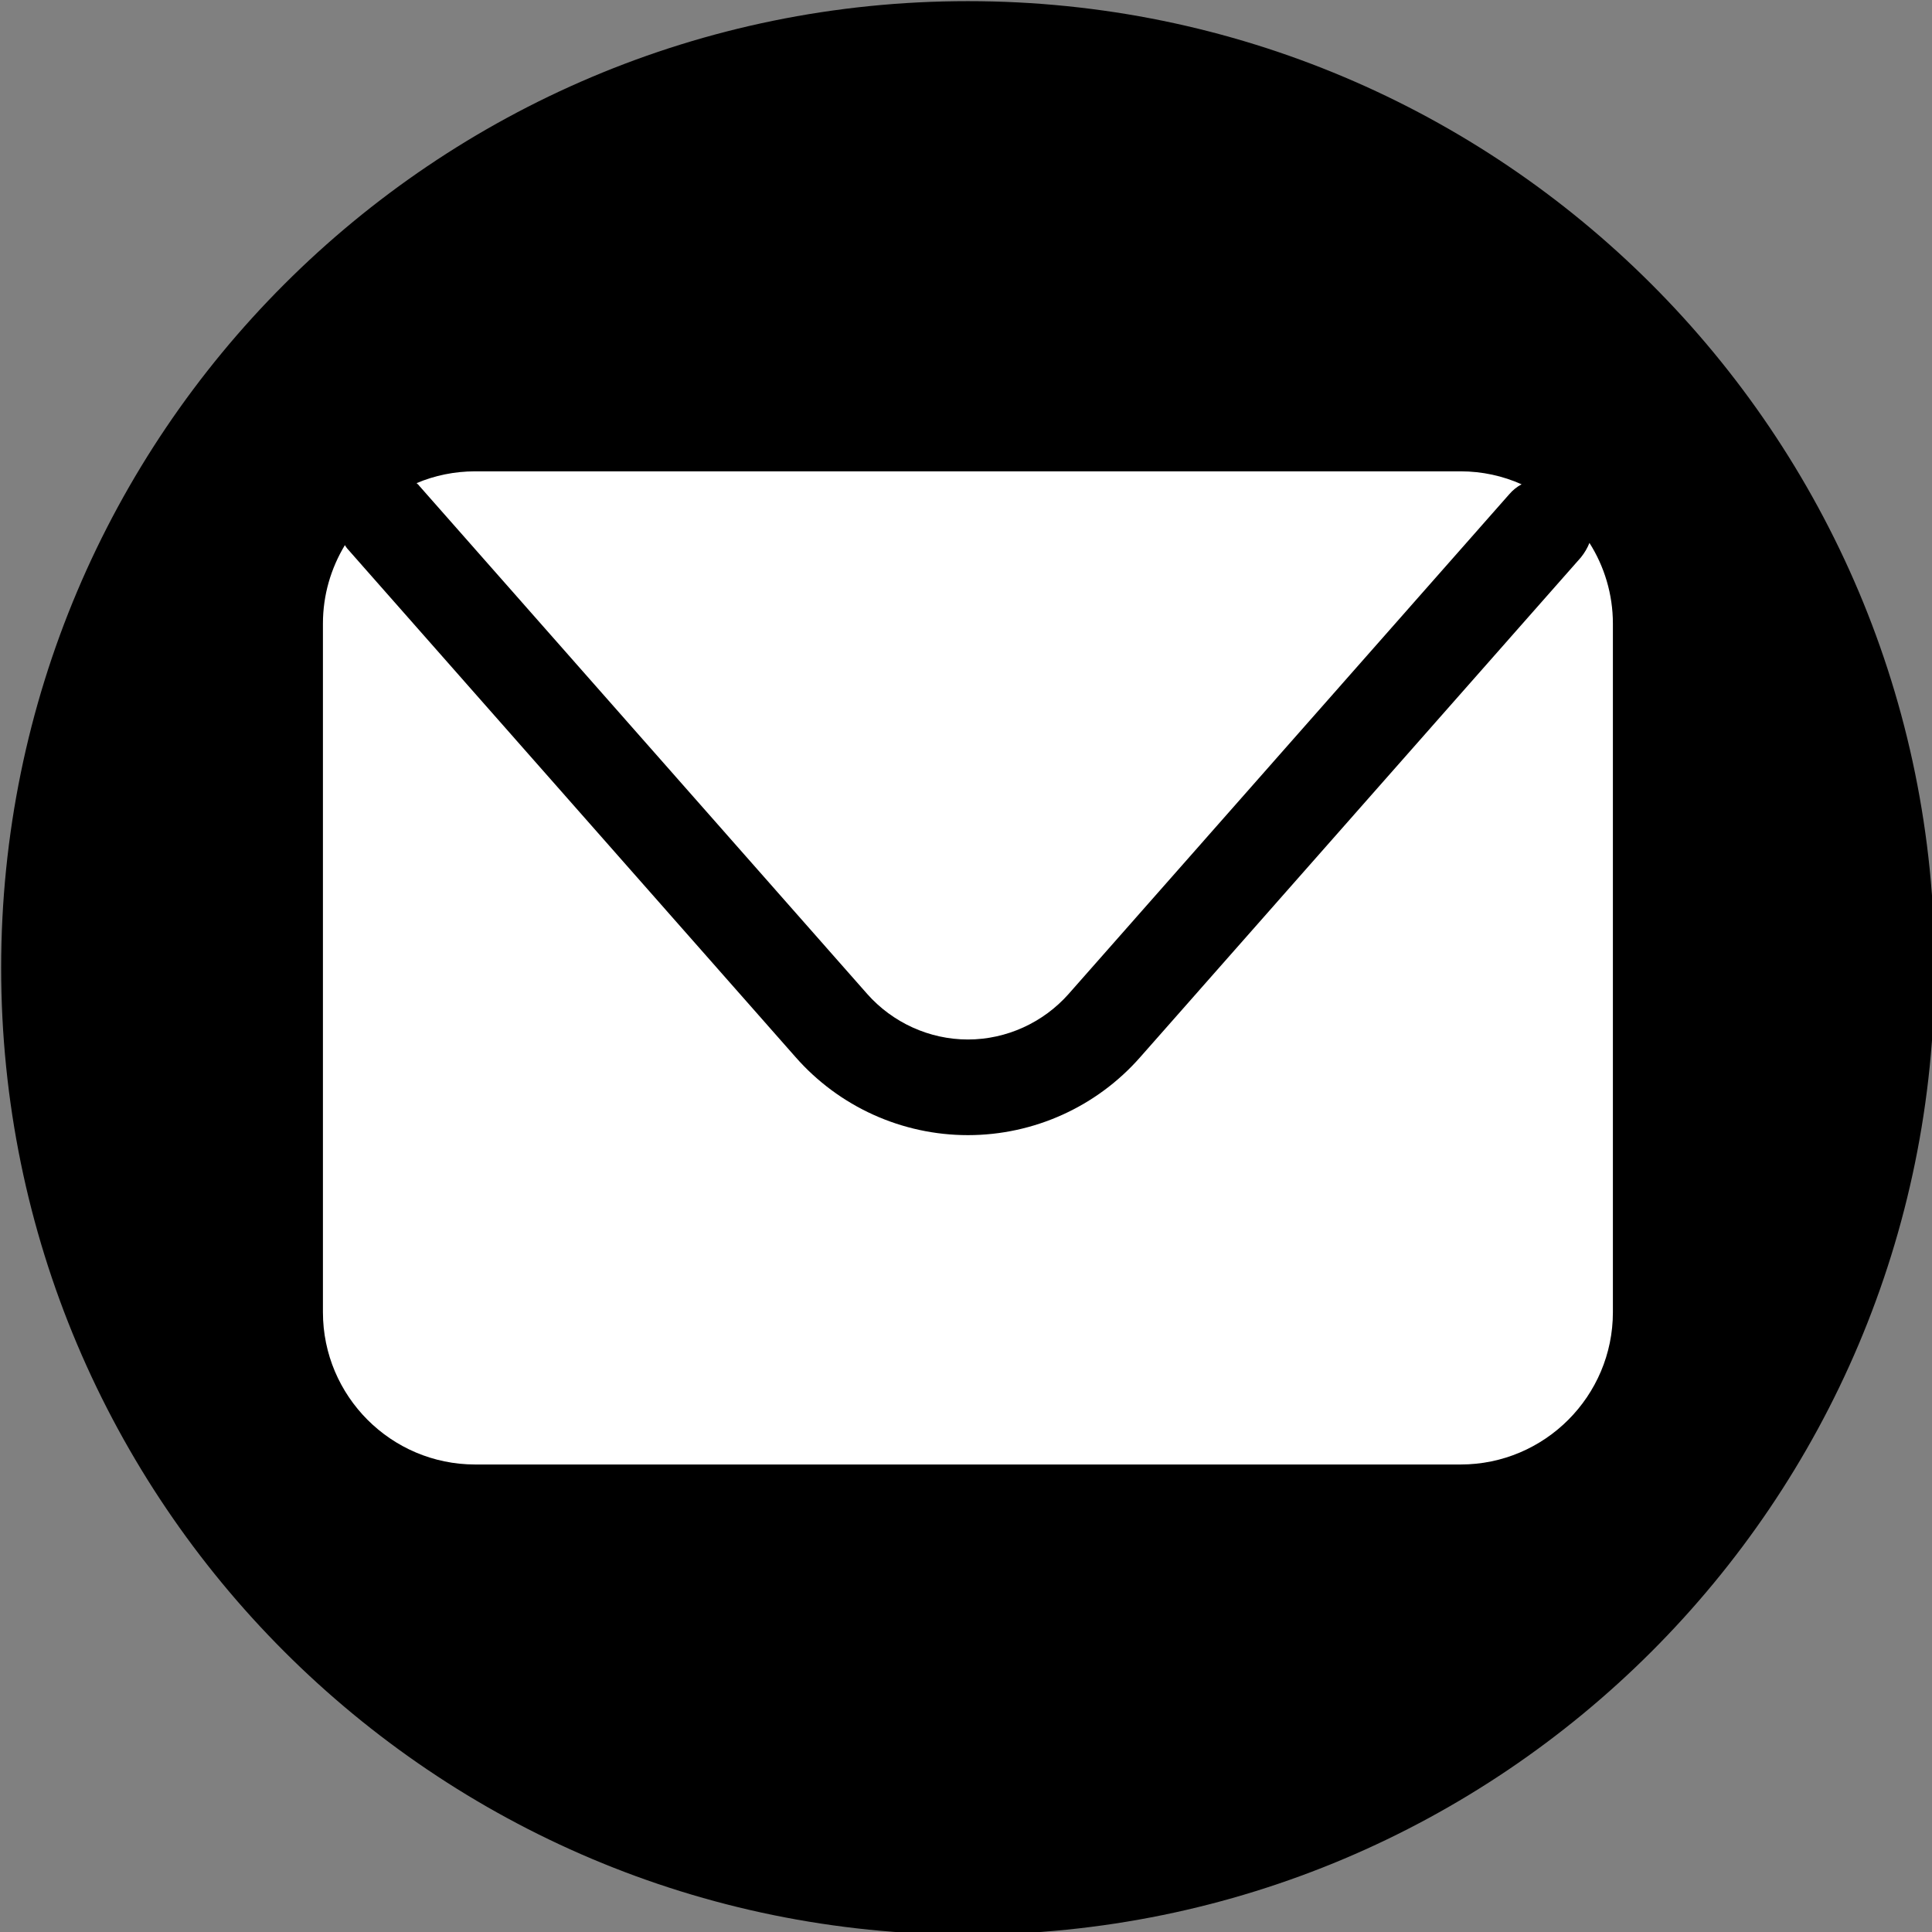
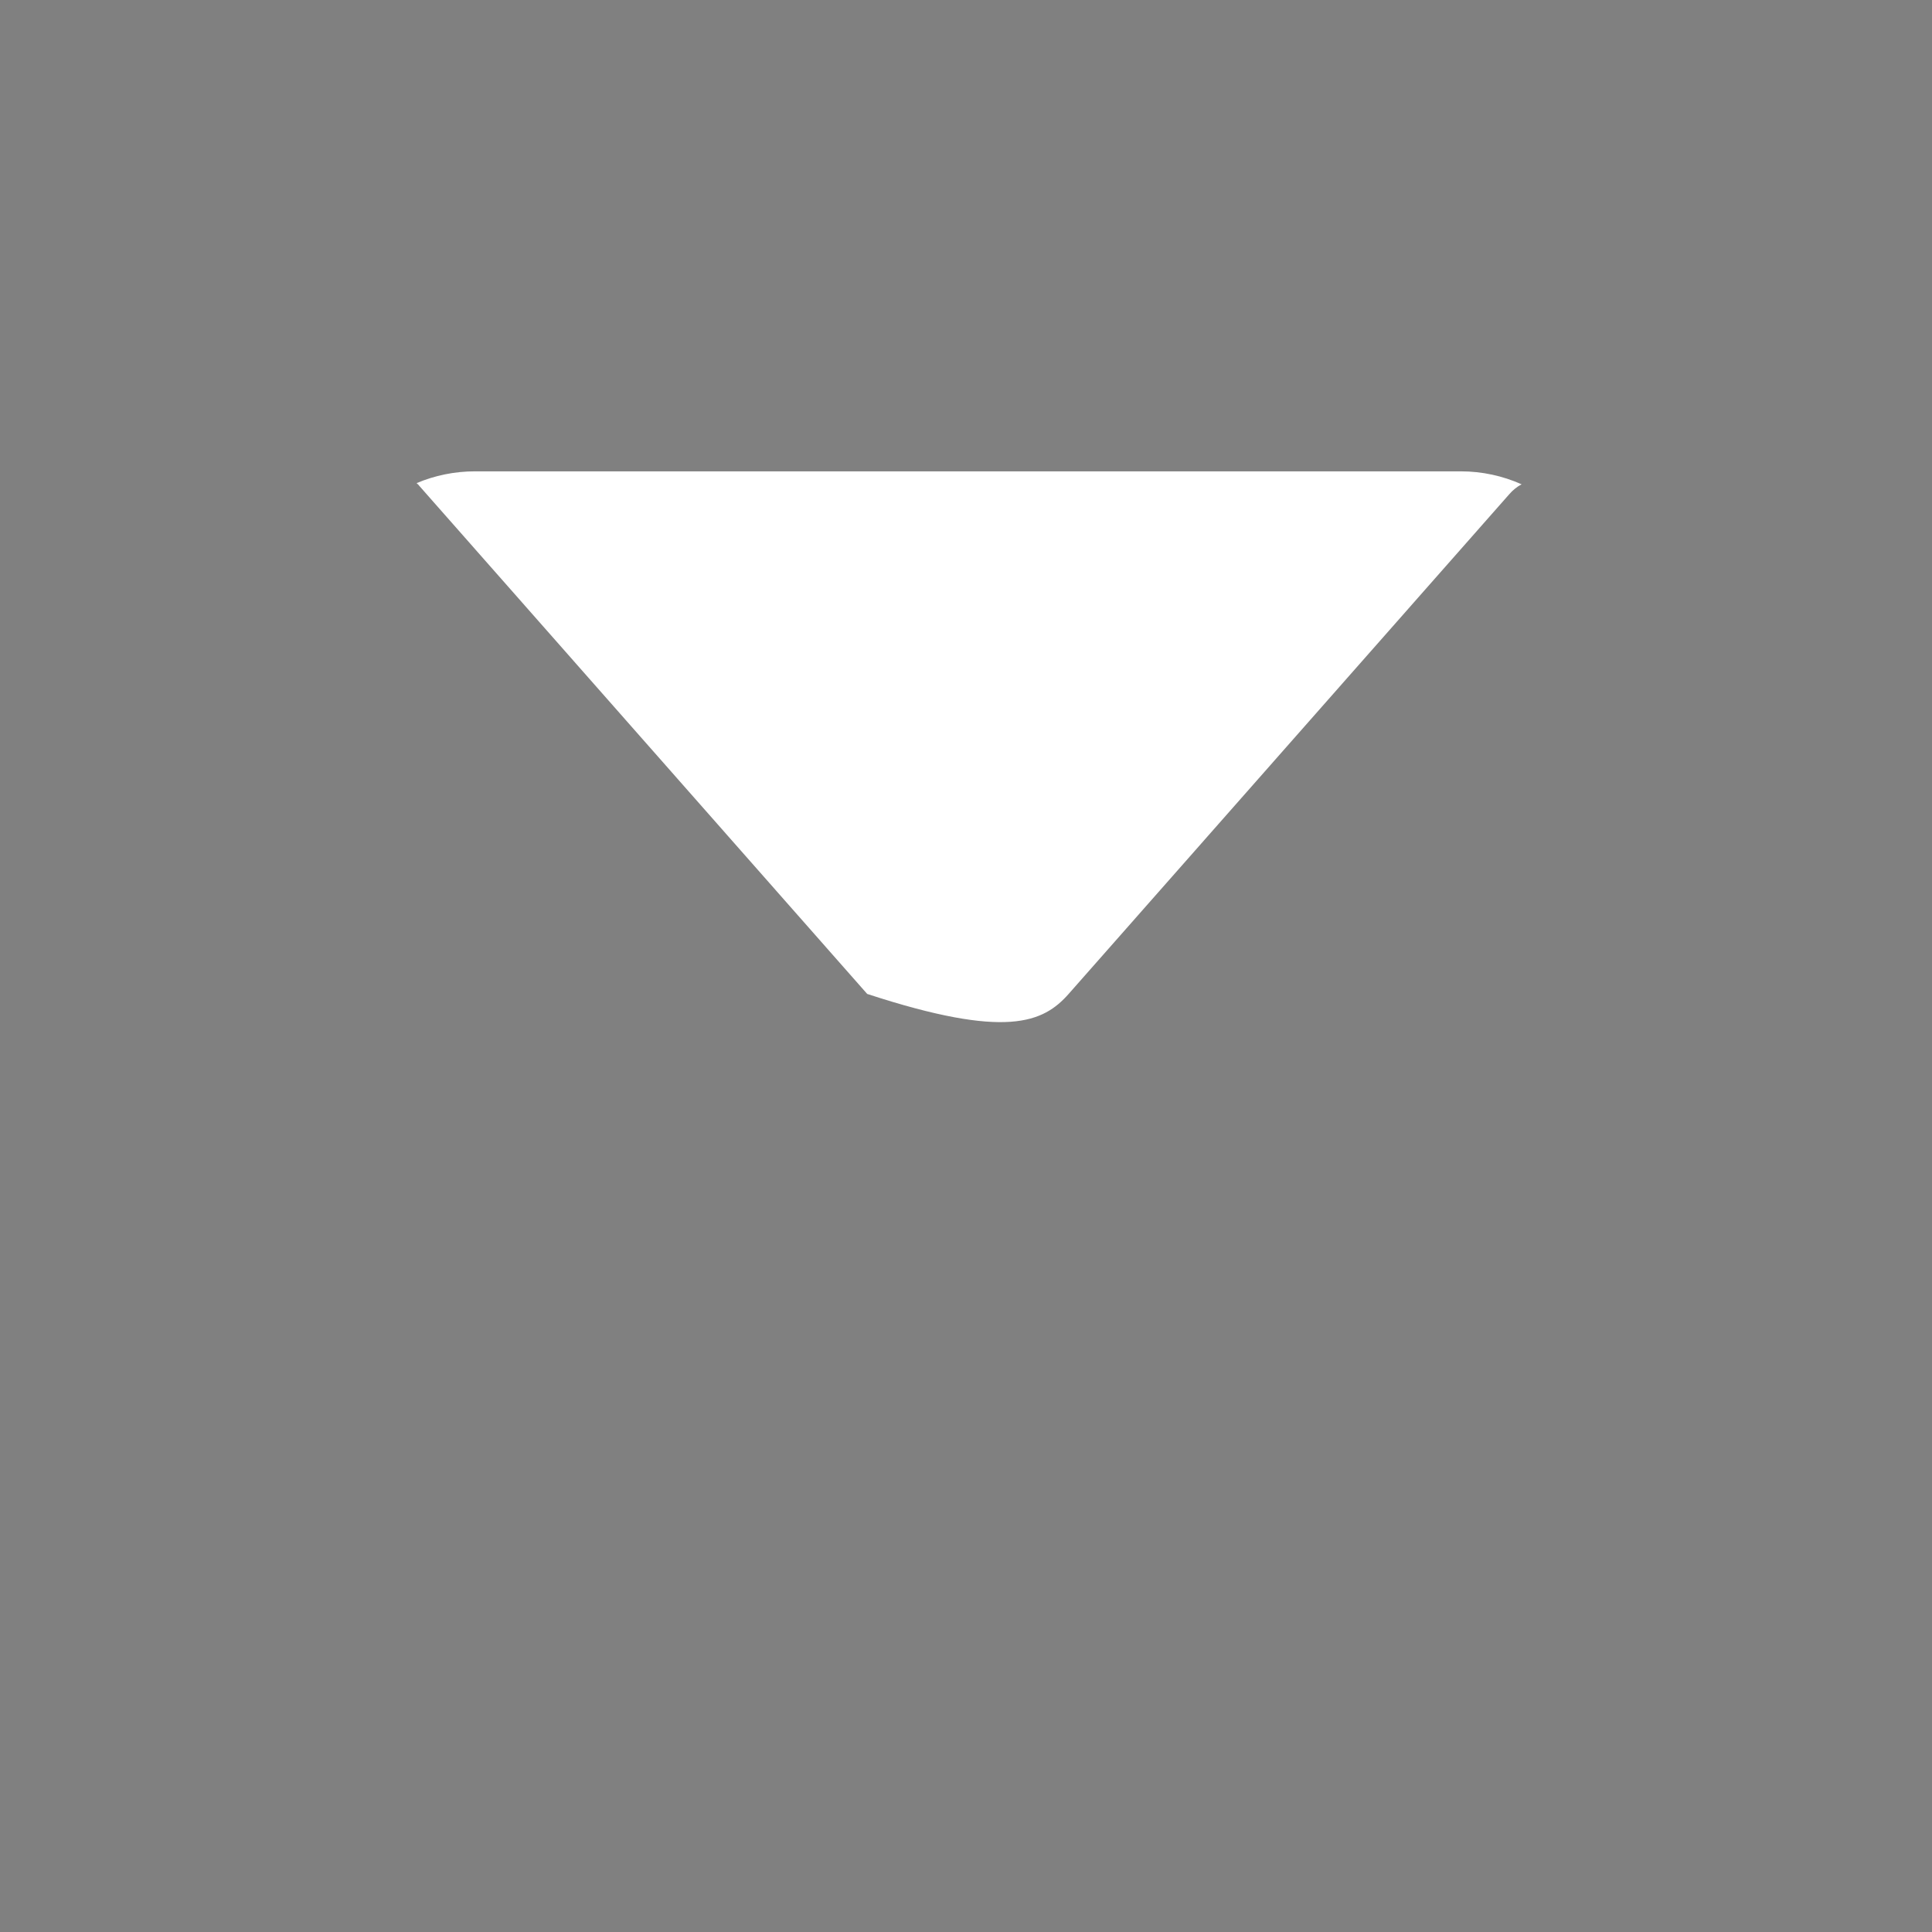
<svg xmlns="http://www.w3.org/2000/svg" fill="#000000" height="50.5" preserveAspectRatio="xMidYMid meet" version="1" viewBox="34.7 34.7 50.5 50.5" width="50.5" zoomAndPan="magnify">
  <rect x="34.7" y="34.7" width="50.5" height="50.5" fill="#808080" stroke="none" />
  <g>
    <g id="change1_1">
-       <path d="M 85.27 60 C 85.27 73.961 73.957 85.27 60 85.27 C 46.043 85.27 34.73 73.961 34.73 60 C 34.73 46.039 46.043 34.73 60 34.73 C 73.957 34.73 85.27 46.039 85.27 60" fill="#000000" />
-     </g>
+       </g>
    <g id="change2_1">
-       <path d="M 45.652 47.391 L 57.367 60.68 C 58.031 61.43 58.992 61.871 60 61.871 C 61.008 61.871 61.969 61.43 62.633 60.68 L 74.148 47.621 C 74.242 47.512 74.352 47.422 74.473 47.359 C 73.984 47.141 73.445 47.02 72.879 47.02 L 47.121 47.02 C 46.578 47.02 46.062 47.129 45.59 47.328 C 45.609 47.352 45.633 47.359 45.652 47.391" fill="#ffffff" />
+       <path d="M 45.652 47.391 L 57.367 60.68 C 61.008 61.871 61.969 61.43 62.633 60.68 L 74.148 47.621 C 74.242 47.512 74.352 47.422 74.473 47.359 C 73.984 47.141 73.445 47.02 72.879 47.02 L 47.121 47.02 C 46.578 47.02 46.062 47.129 45.59 47.328 C 45.609 47.352 45.633 47.359 45.652 47.391" fill="#ffffff" />
    </g>
    <g id="change2_2">
-       <path d="M 76.246 48.891 C 76.195 49.02 76.121 49.148 76.023 49.27 L 64.508 62.328 C 63.367 63.629 61.723 64.371 60 64.371 C 58.277 64.371 56.633 63.629 55.492 62.328 L 43.777 49.039 C 43.754 49.012 43.734 48.98 43.715 48.949 C 43.352 49.551 43.141 50.25 43.141 51 L 43.141 69 C 43.141 71.191 44.922 72.98 47.121 72.98 L 72.879 72.98 C 75.078 72.98 76.859 71.191 76.859 69 L 76.859 51 C 76.859 50.23 76.633 49.5 76.246 48.891" fill="#ffffff" />
-     </g>
+       </g>
  </g>
</svg>